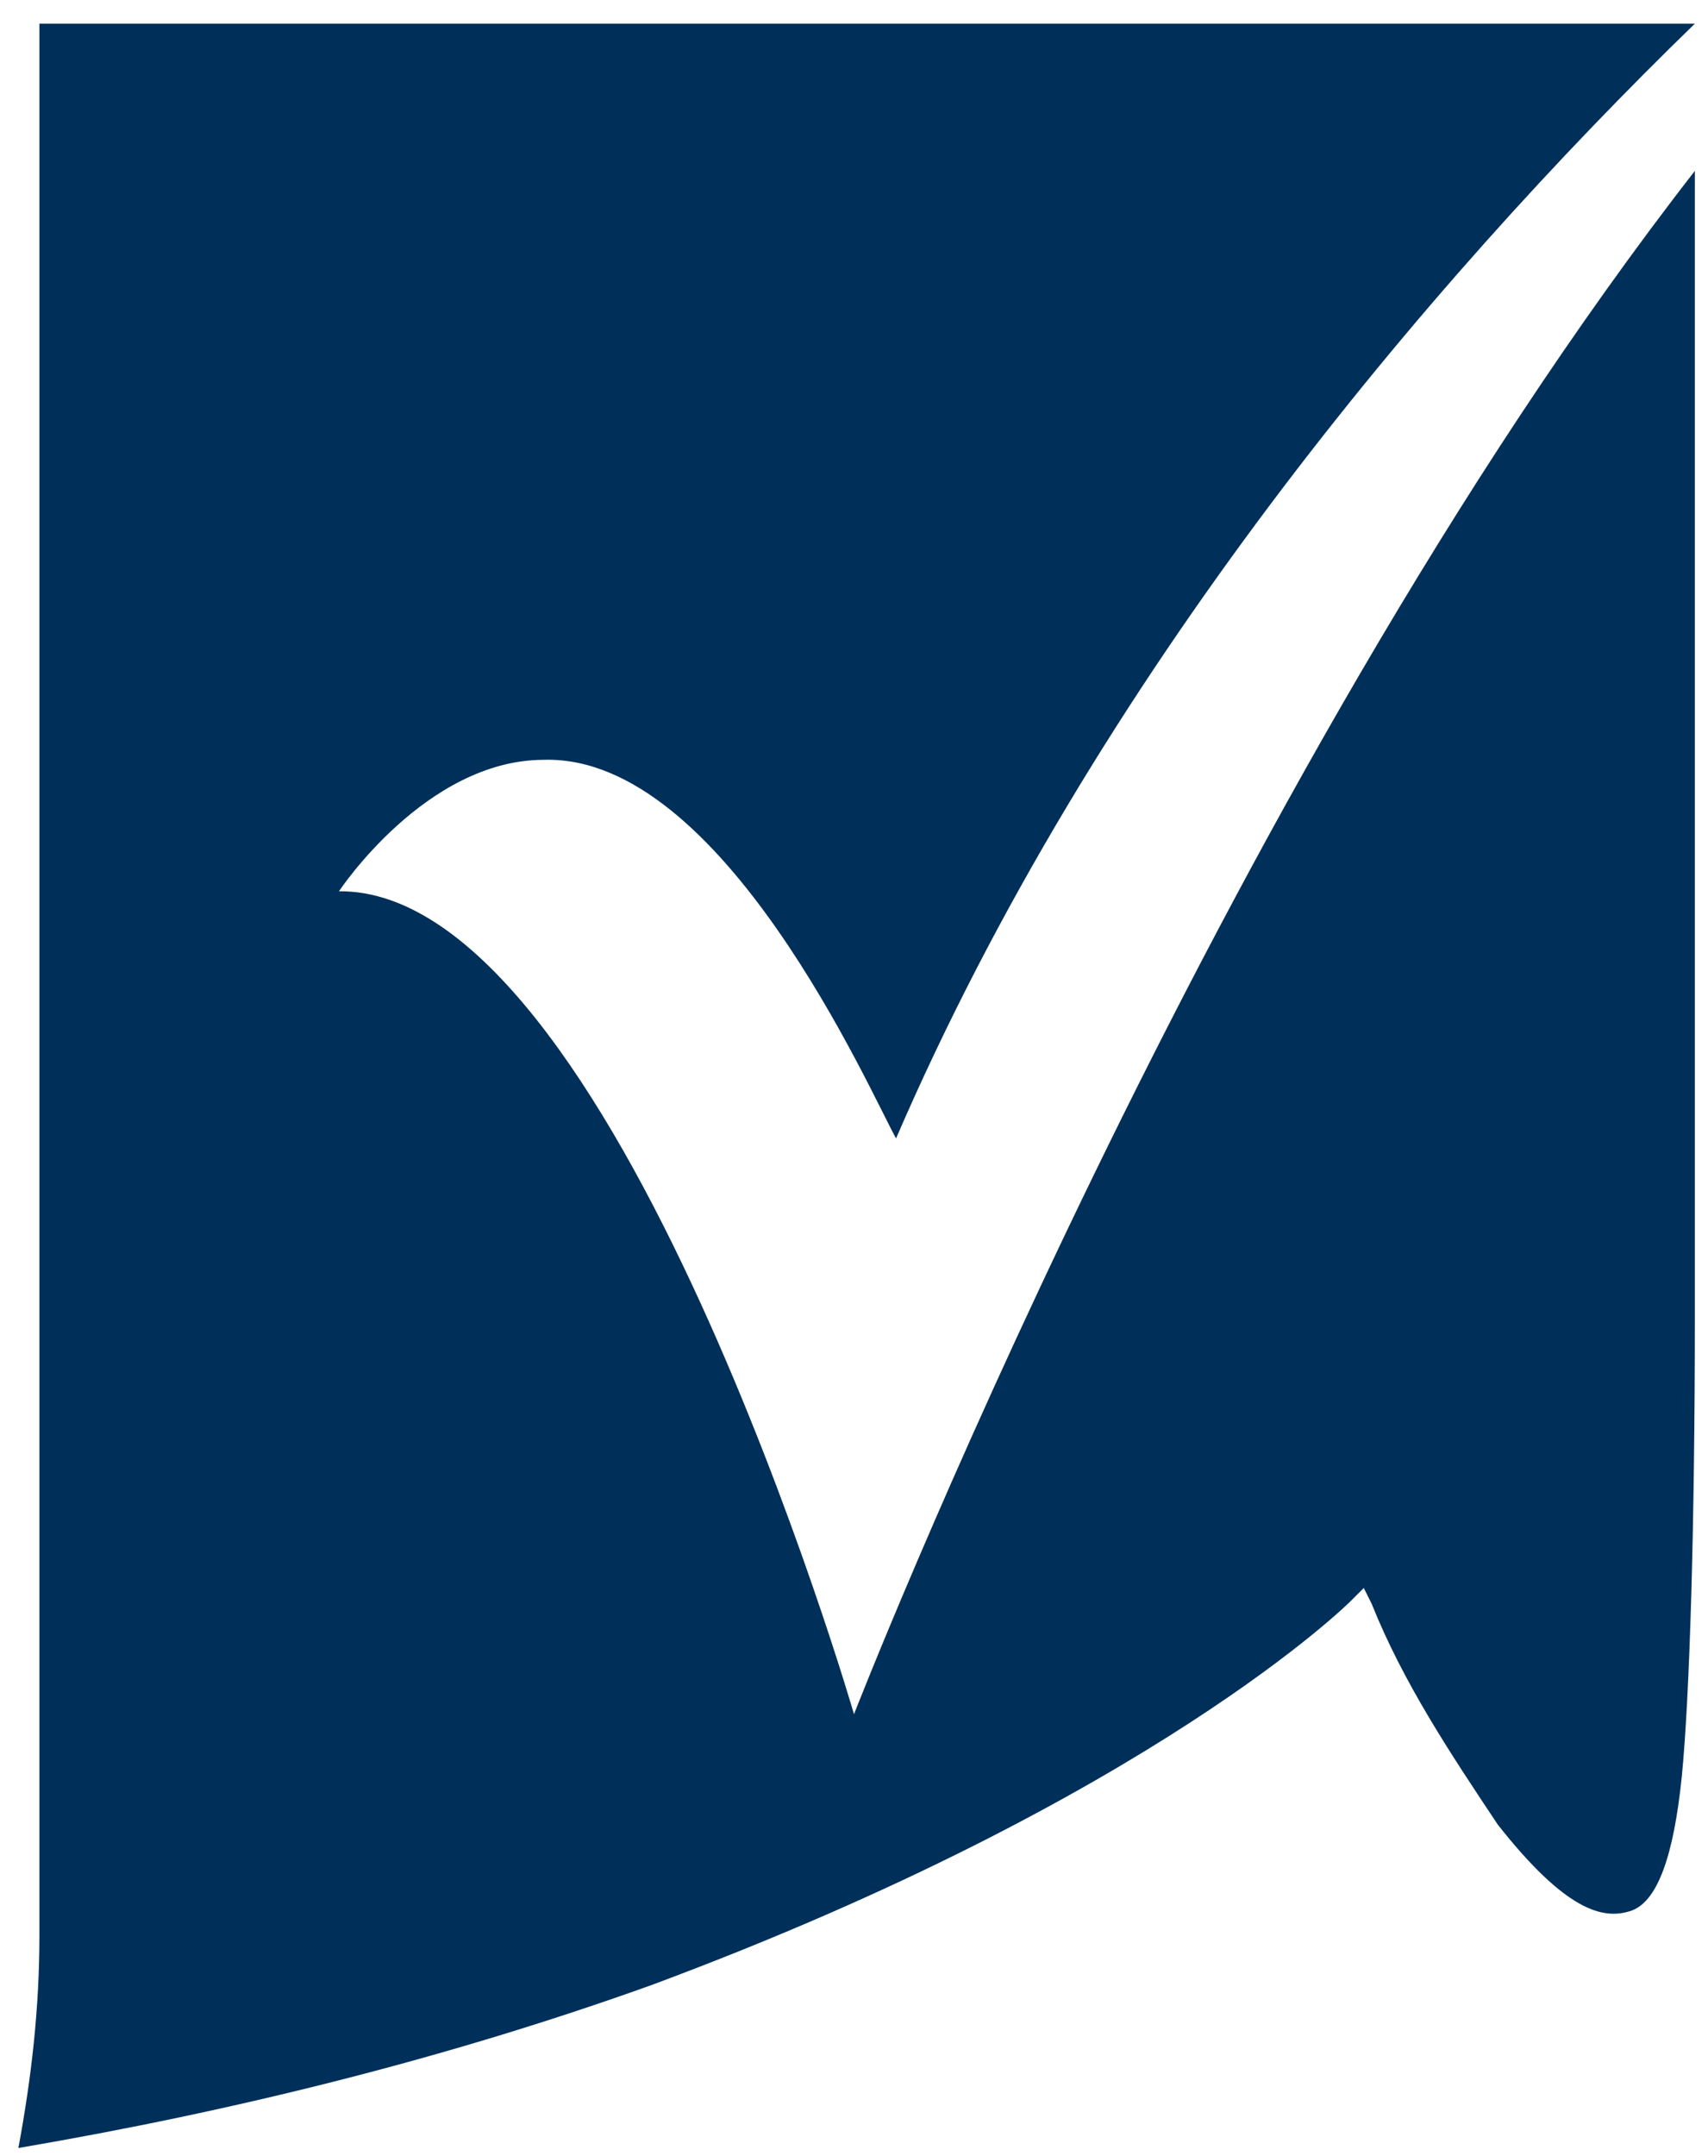
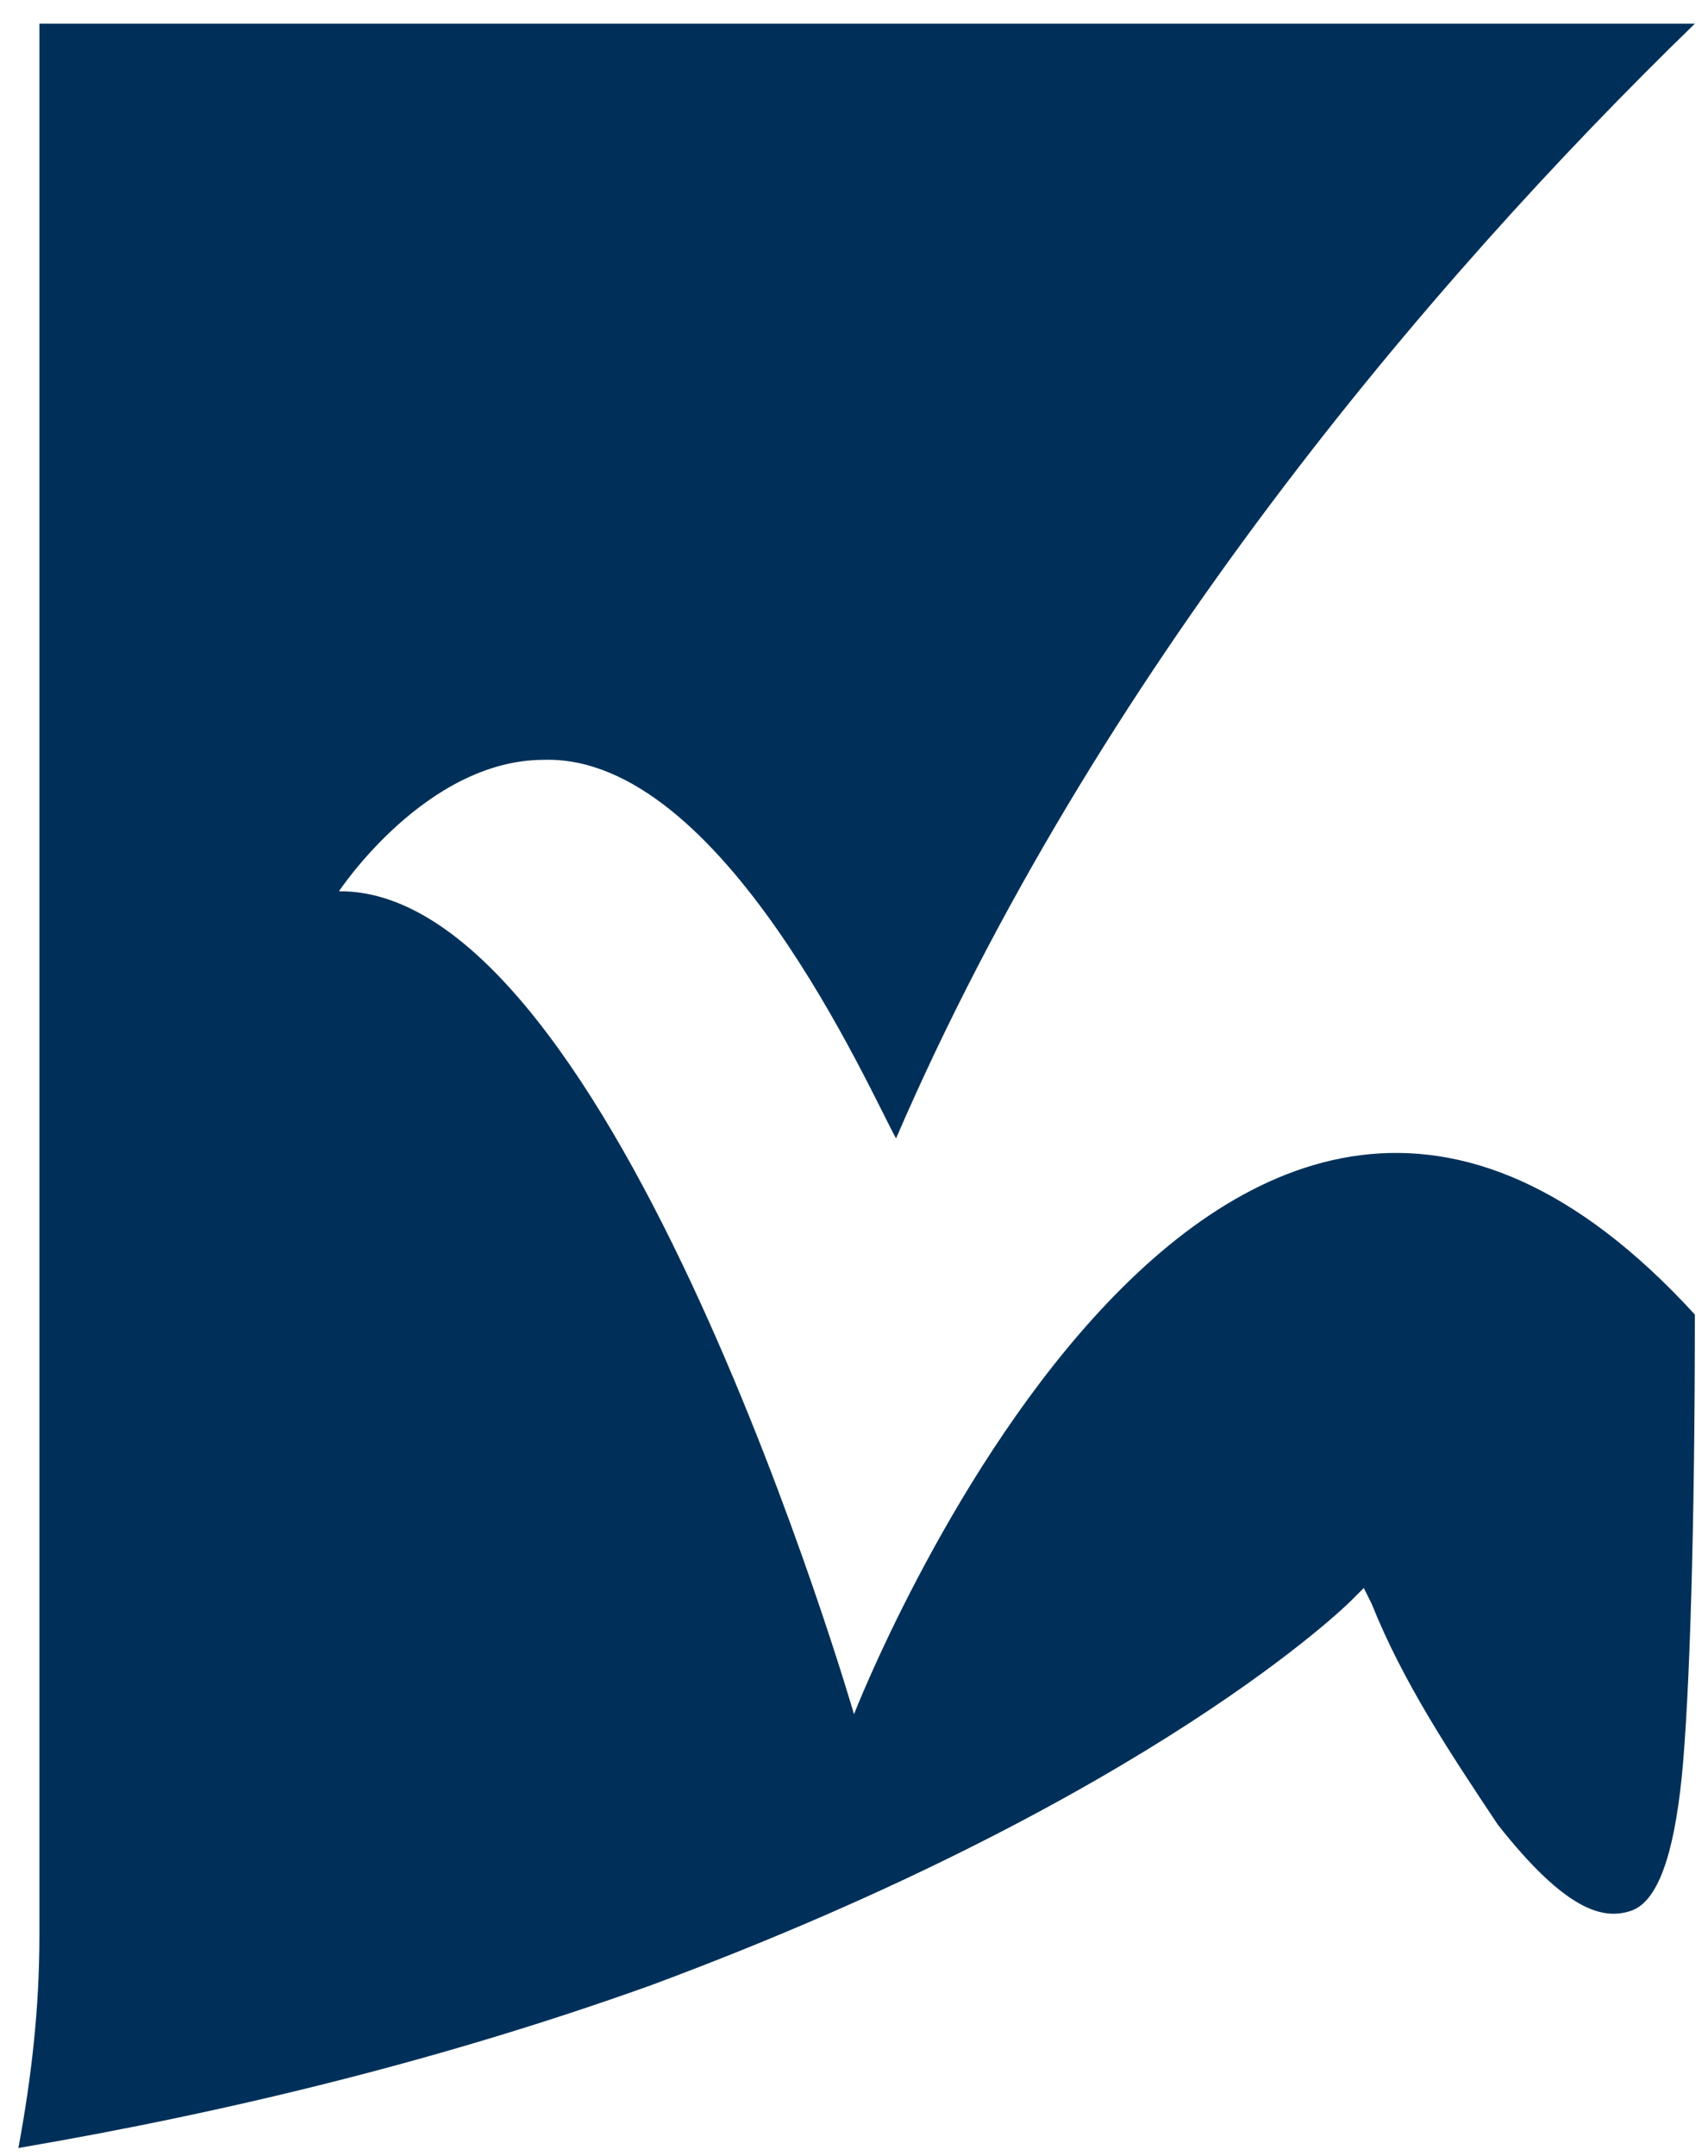
<svg xmlns="http://www.w3.org/2000/svg" fill="none" height="82" viewBox="0 0 65 82" width="65">
-   <path d="M12.9 33.9C12.9 33.9 16.2 28.9 20.7 28.9C27.5 28.7 33.1 41.5 34.1 43.3C41.7 25.7 54.3 10.8 64.5 0.9H1.5C1.5 7 1.5 68.5 1.5 73.6C1.5 76.4 1.2 79 0.7 81.7C8.9 80.3 17 78.3 24.8 75.5C43.9 68.4 51.4 60.9 51.4 60.9L51.9 60.4L52.2 61C53.4 64 55.2 66.7 57 69.4C59.6 72.7 61 73 62 72.7C63.1 72.4 63.7 70.5 64 67.6C64.3 64.6 64.5 58.1 64.5 50V6.5C46.2 30 32.5 65.2 32.5 65.2C32.5 65.2 23.4 33.8 12.9 33.9Z" fill="#003059" />
+   <path d="M12.9 33.9C12.9 33.9 16.2 28.9 20.7 28.9C27.5 28.7 33.1 41.5 34.1 43.3C41.7 25.7 54.3 10.8 64.5 0.9H1.5C1.5 7 1.5 68.5 1.5 73.6C1.5 76.4 1.2 79 0.7 81.7C8.9 80.3 17 78.3 24.8 75.5C43.9 68.4 51.4 60.9 51.4 60.9L51.9 60.4L52.2 61C53.4 64 55.2 66.7 57 69.4C59.6 72.7 61 73 62 72.7C63.1 72.4 63.7 70.5 64 67.6C64.3 64.6 64.5 58.1 64.5 50C46.2 30 32.5 65.2 32.5 65.2C32.5 65.2 23.4 33.8 12.9 33.9Z" fill="#003059" />
</svg>